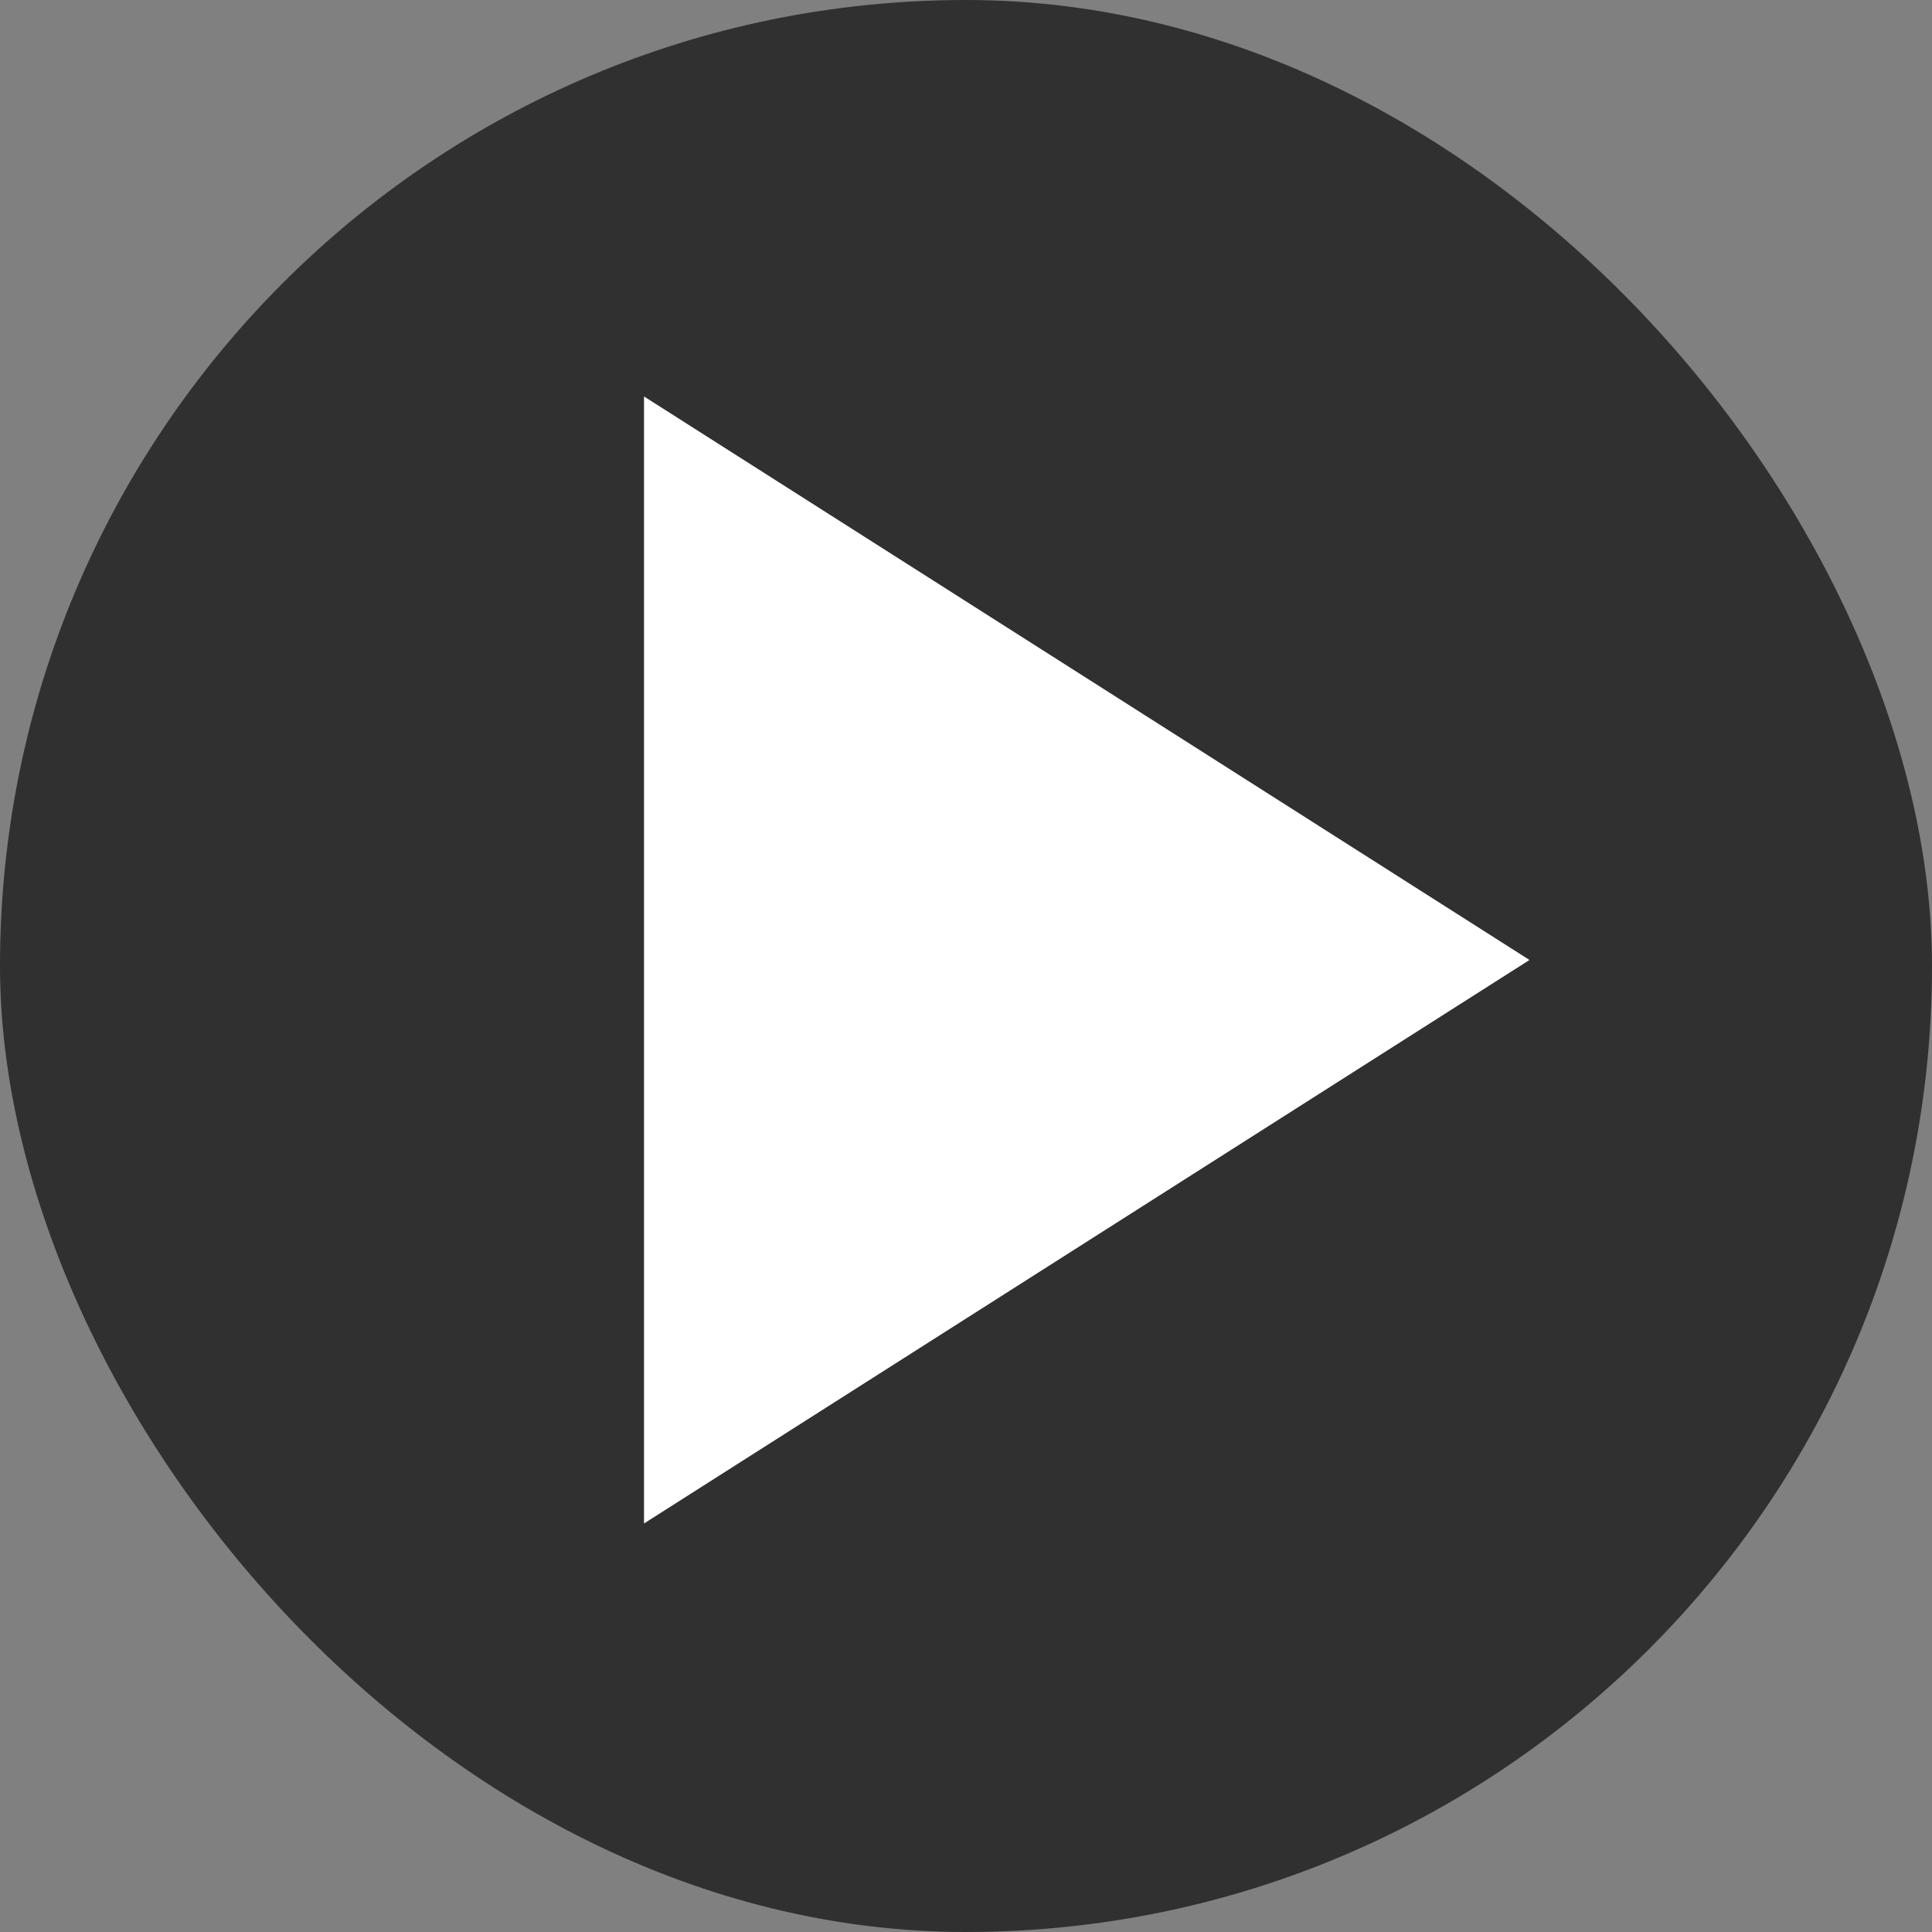
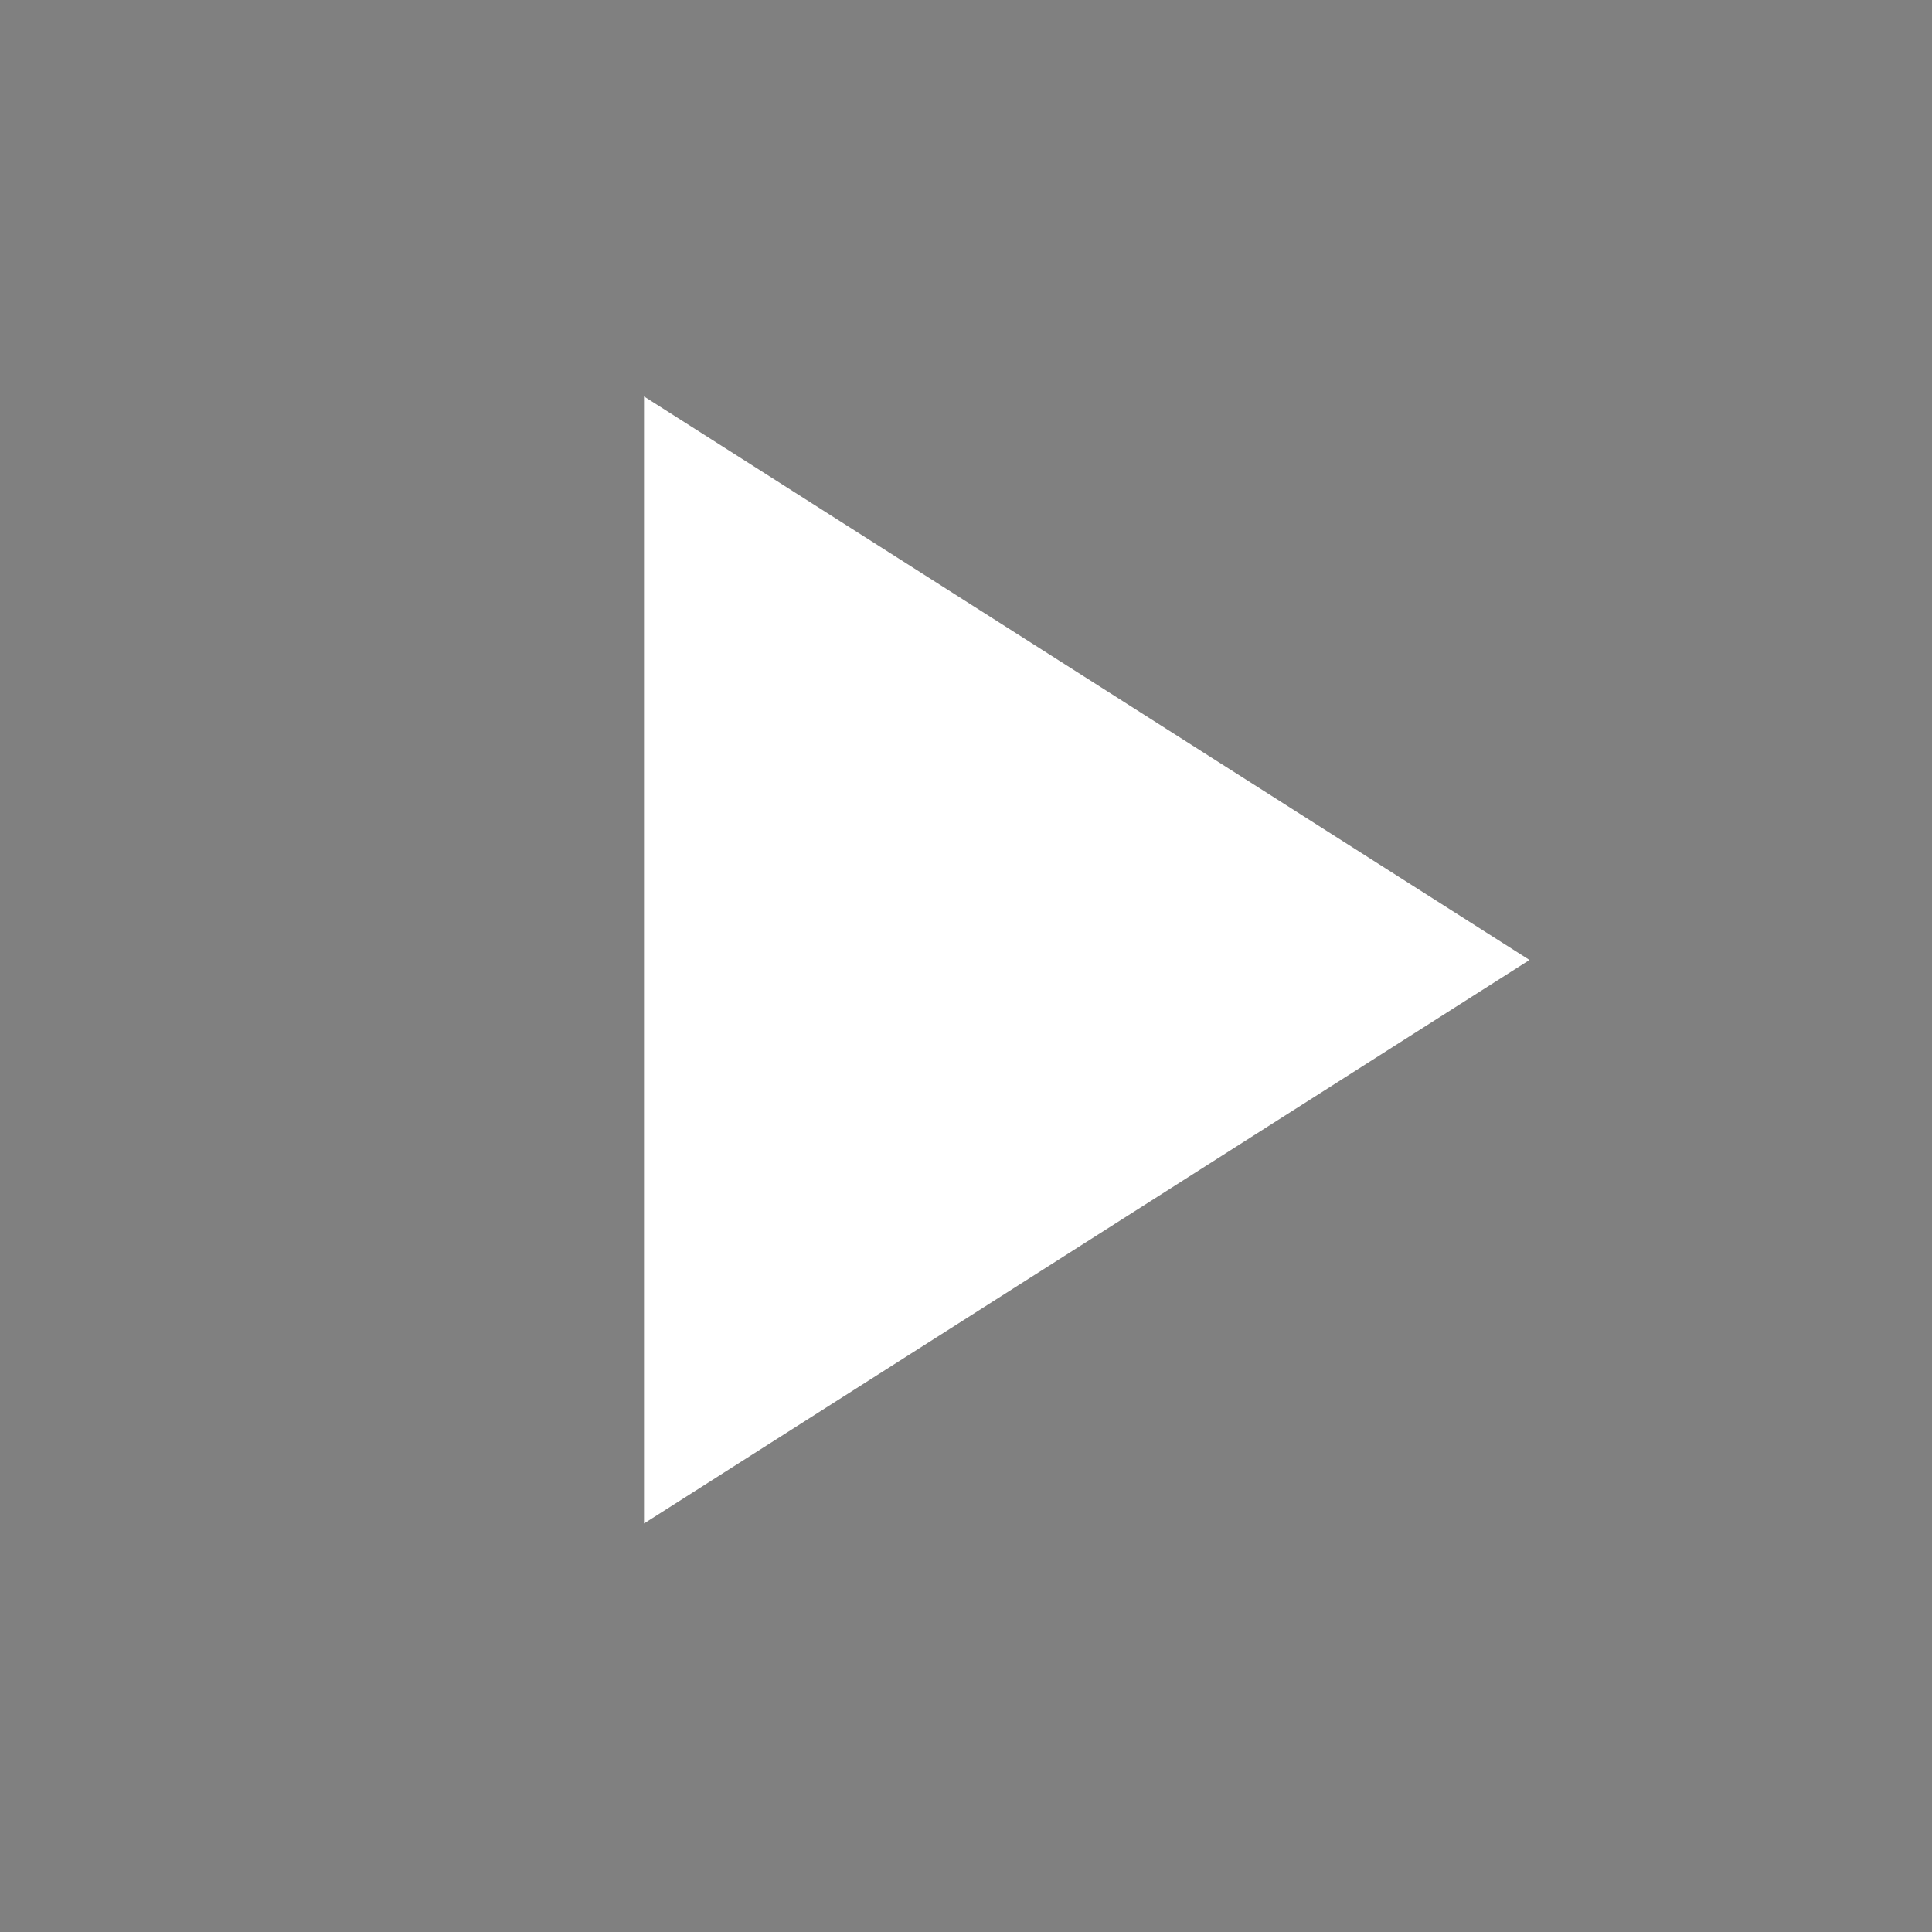
<svg xmlns="http://www.w3.org/2000/svg" width="77" height="77" viewBox="0 0 77 77" fill="none">
  <rect x="0" y="0" width="77" height="77" fill="#808080" stroke="none" />
-   <rect width="77" height="77" rx="38.5" fill="#1C1C1C" fill-opacity="0.8" />
  <path d="M25.667 60.718V15.801L60.958 38.26L25.667 60.718Z" fill="white" />
</svg>